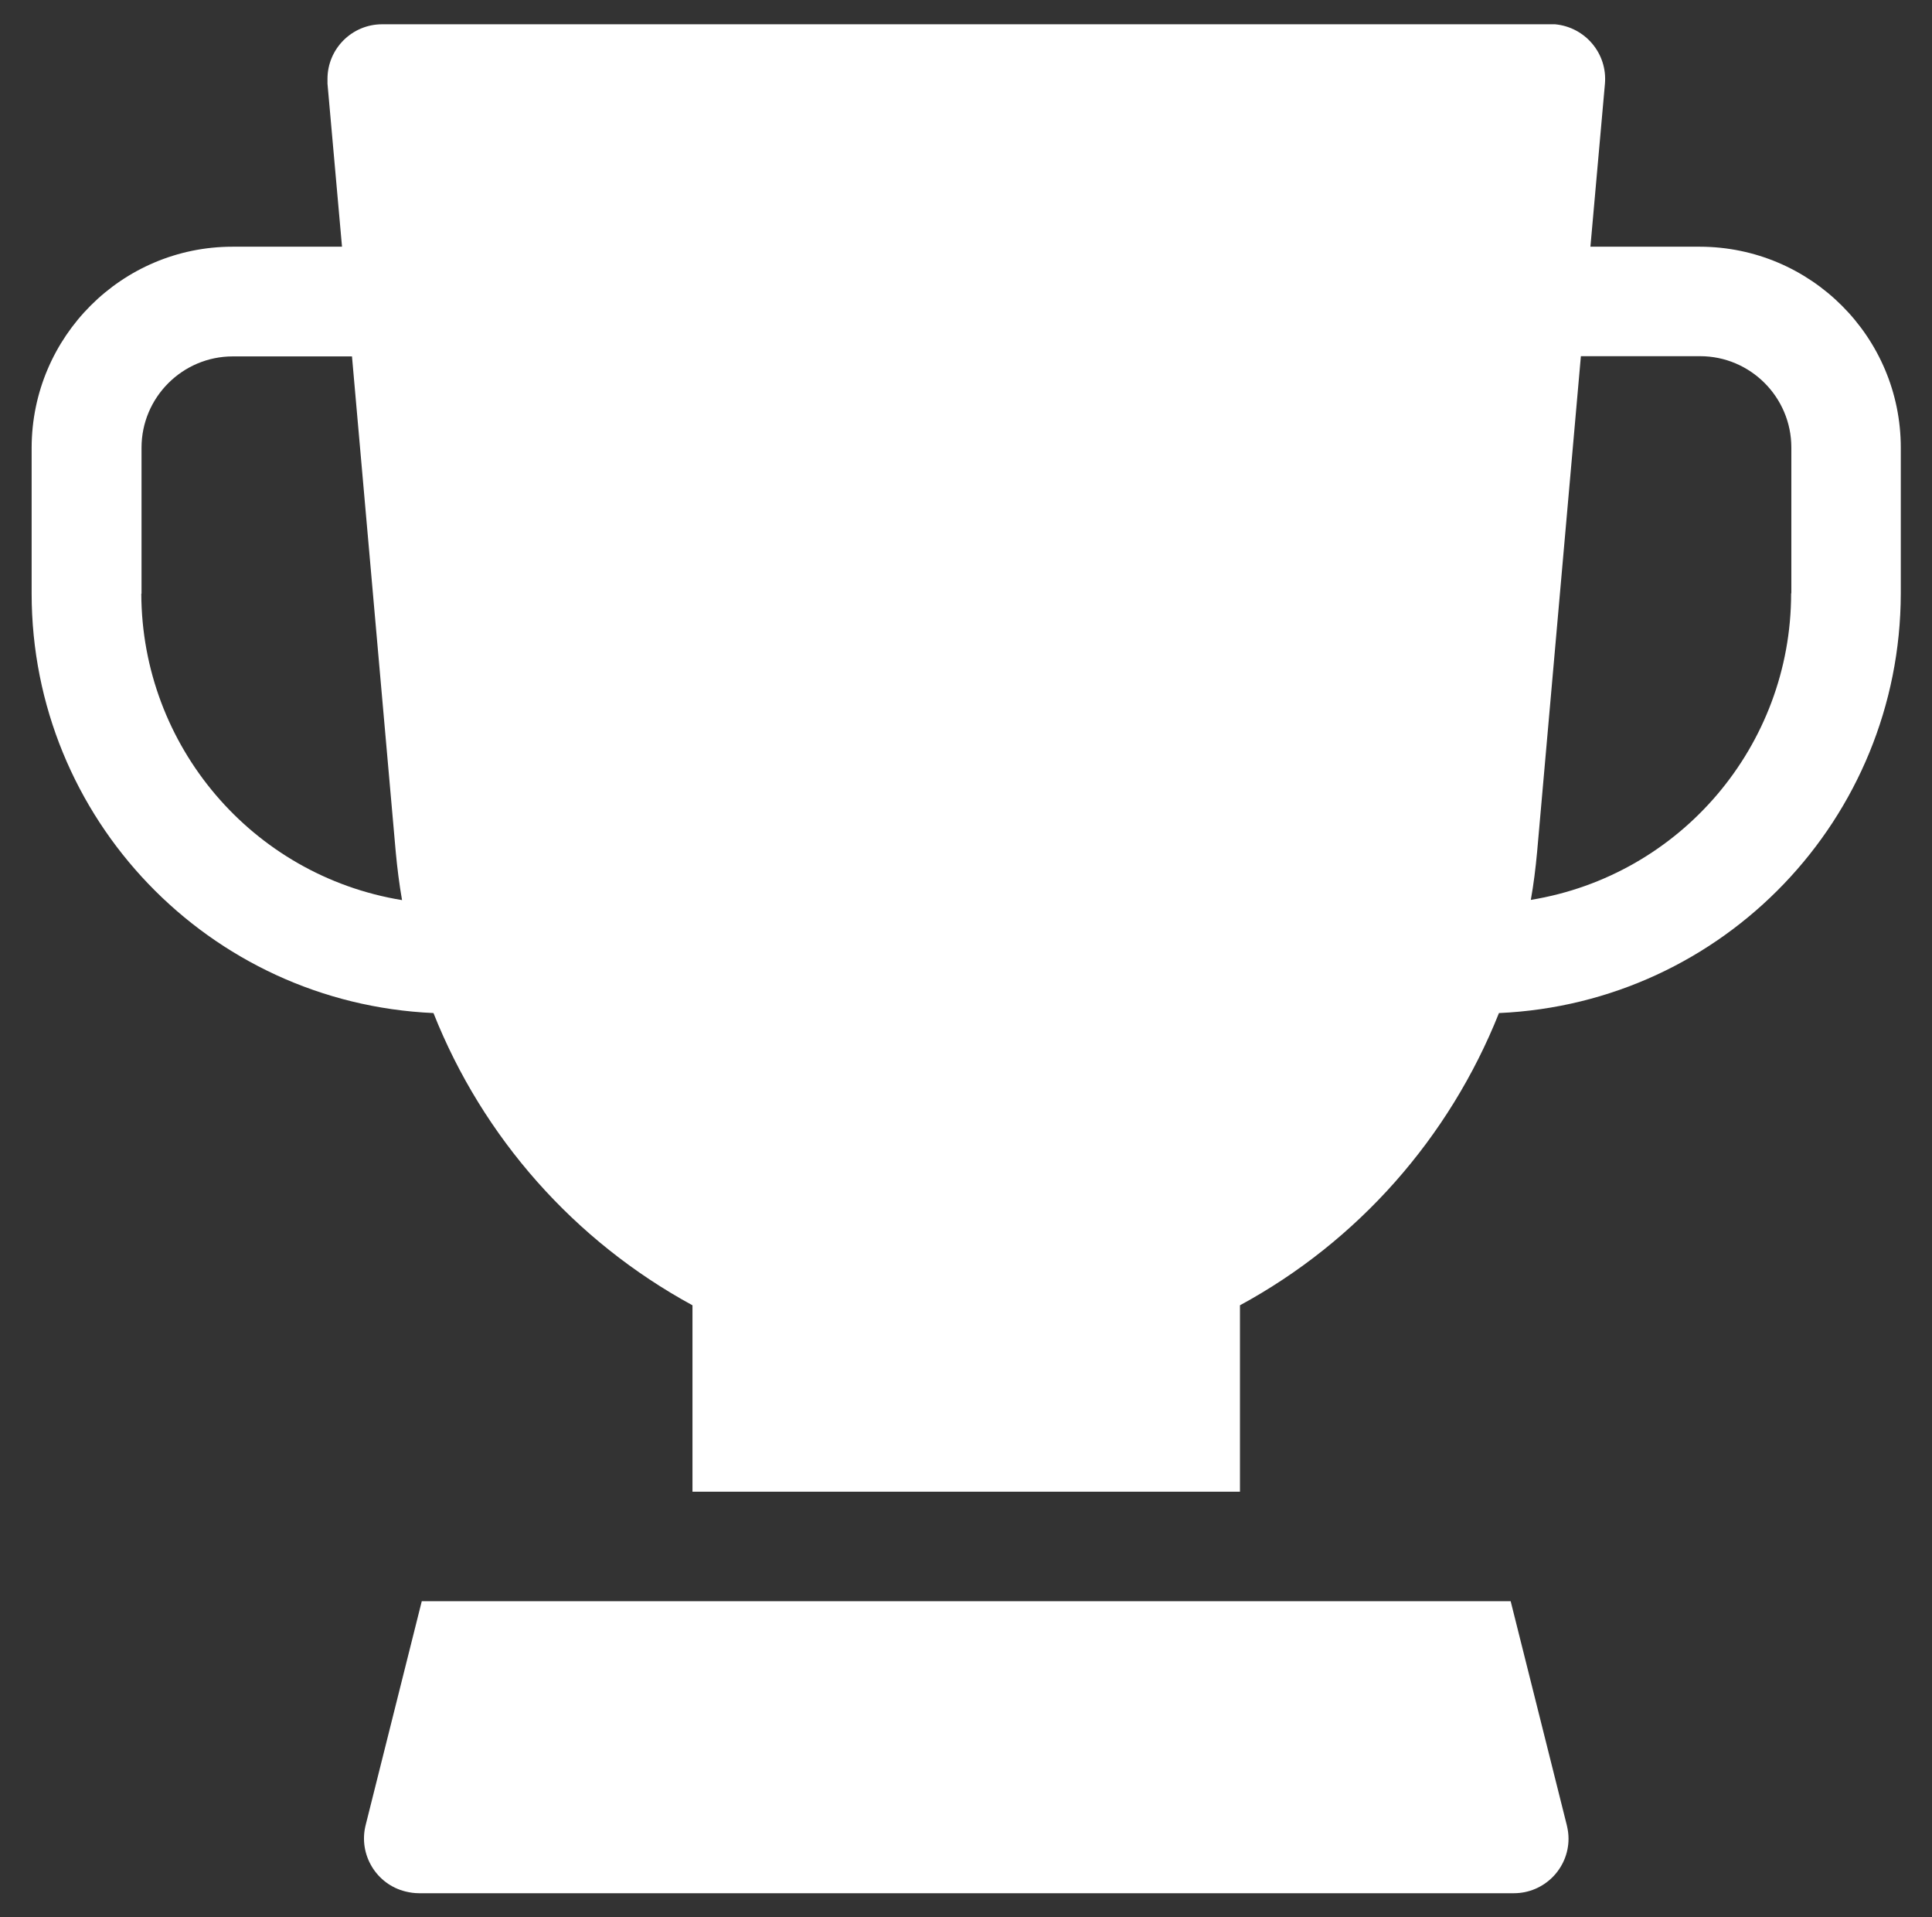
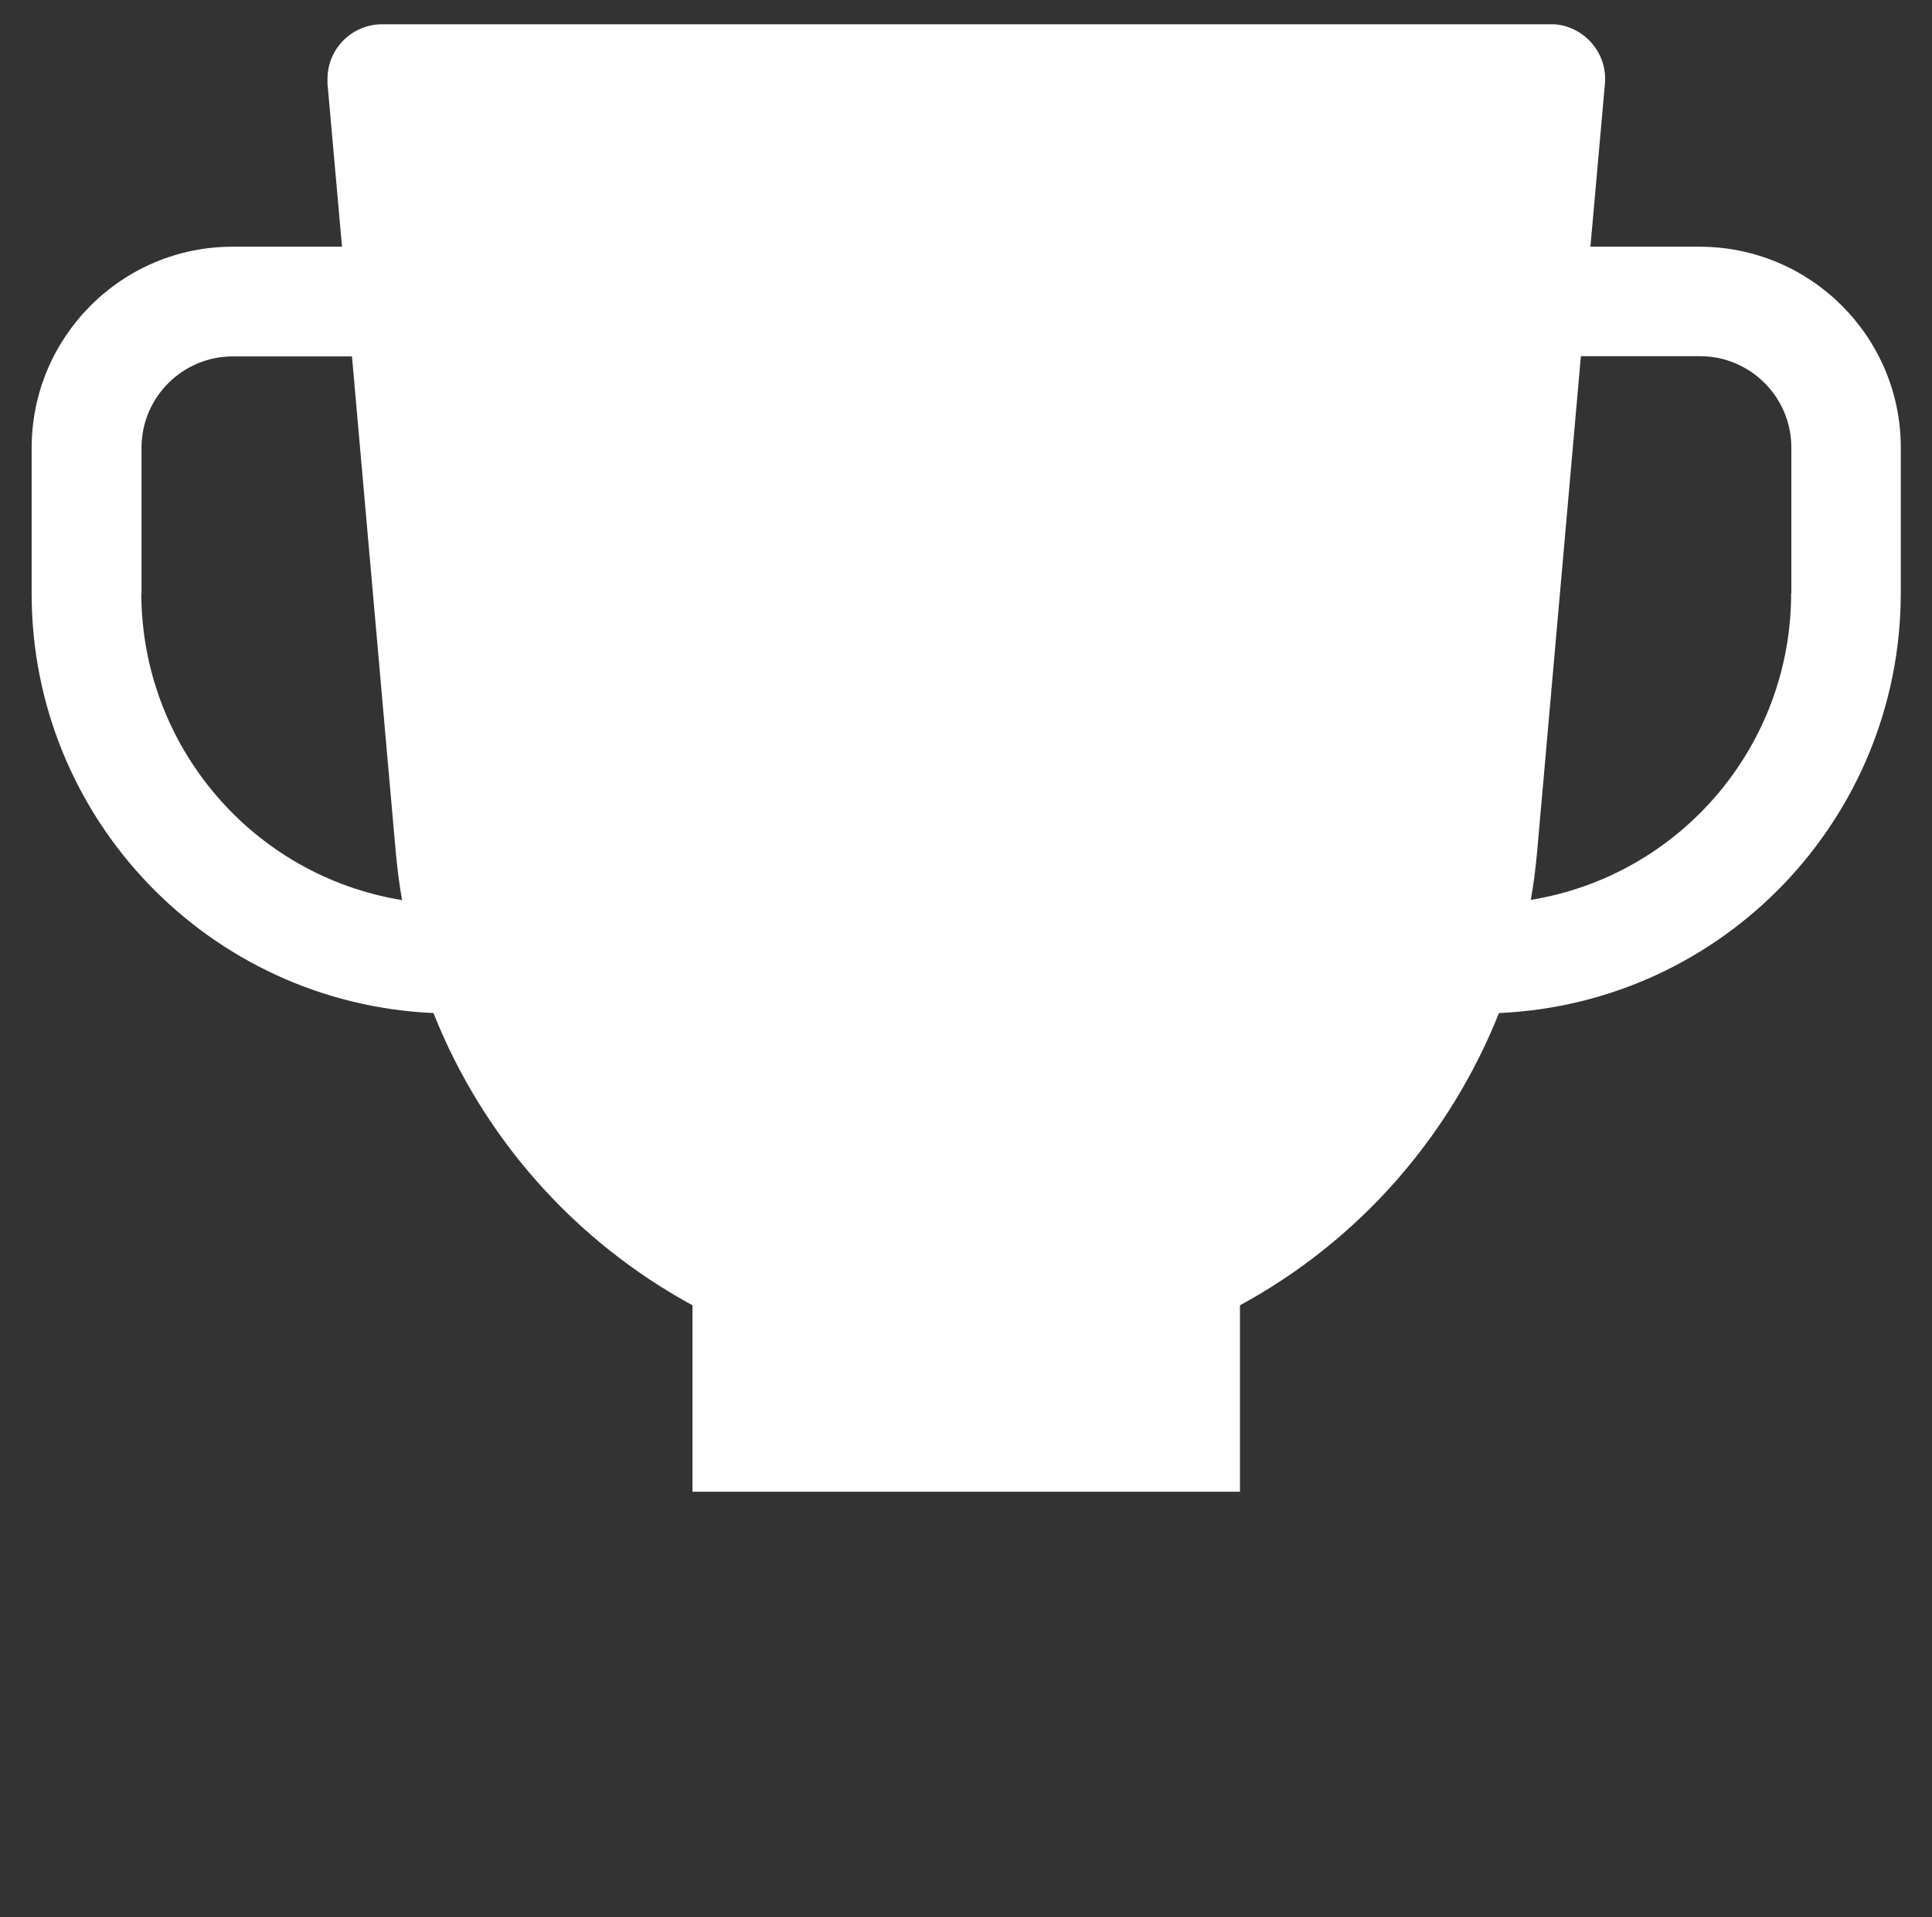
<svg xmlns="http://www.w3.org/2000/svg" id="Layer_1" data-name="Layer 1" viewBox="0 0 89.14 88.44">
  <rect x="0" y="0" width="89.14" height="88.44" fill="#333333" stroke="none" />
  <defs>
    <style>      .cls-1 {        fill: #fff;      }    </style>
  </defs>
  <path class="cls-1" d="M78.43,11.38h-5.05l.67-7.52c.12-1.39-.91-2.61-2.3-2.74H17.63c-1.39,0-2.52,1.13-2.52,2.52v.22l.67,7.52h-5.05c-5.11,0-9.26,4.15-9.27,9.27v6.73c0,10.37,8.18,18.89,18.54,19.35,2.28,5.75,6.51,10.52,11.95,13.48v8.6h25.26v-8.6c5.44-2.95,9.66-7.73,11.95-13.48,10.36-.46,18.52-8.98,18.54-19.35v-6.73c0-5.11-4.15-9.26-9.27-9.27h.01ZM6.53,27.38v-6.73c0-2.32,1.89-4.21,4.21-4.21h5.5l2.02,22.87c.07.74.16,1.47.29,2.21-6.92-1.13-12.01-7.12-12.03-14.13ZM82.64,27.38c0,7.01-5.09,13-12.01,14.13.13-.72.22-1.46.29-2.21l2.02-22.87h5.5c2.32,0,4.21,1.89,4.21,4.21v6.73h-.01Z" />
-   <path class="cls-1" d="M69.71,73.86H19.46l-2.59,10.33c-.34,1.35.49,2.73,1.84,3.06.2.05.41.08.62.08h50.52c1.39,0,2.52-1.13,2.52-2.52,0-.21-.03-.41-.08-.62l-2.59-10.33h.01Z" />
</svg>